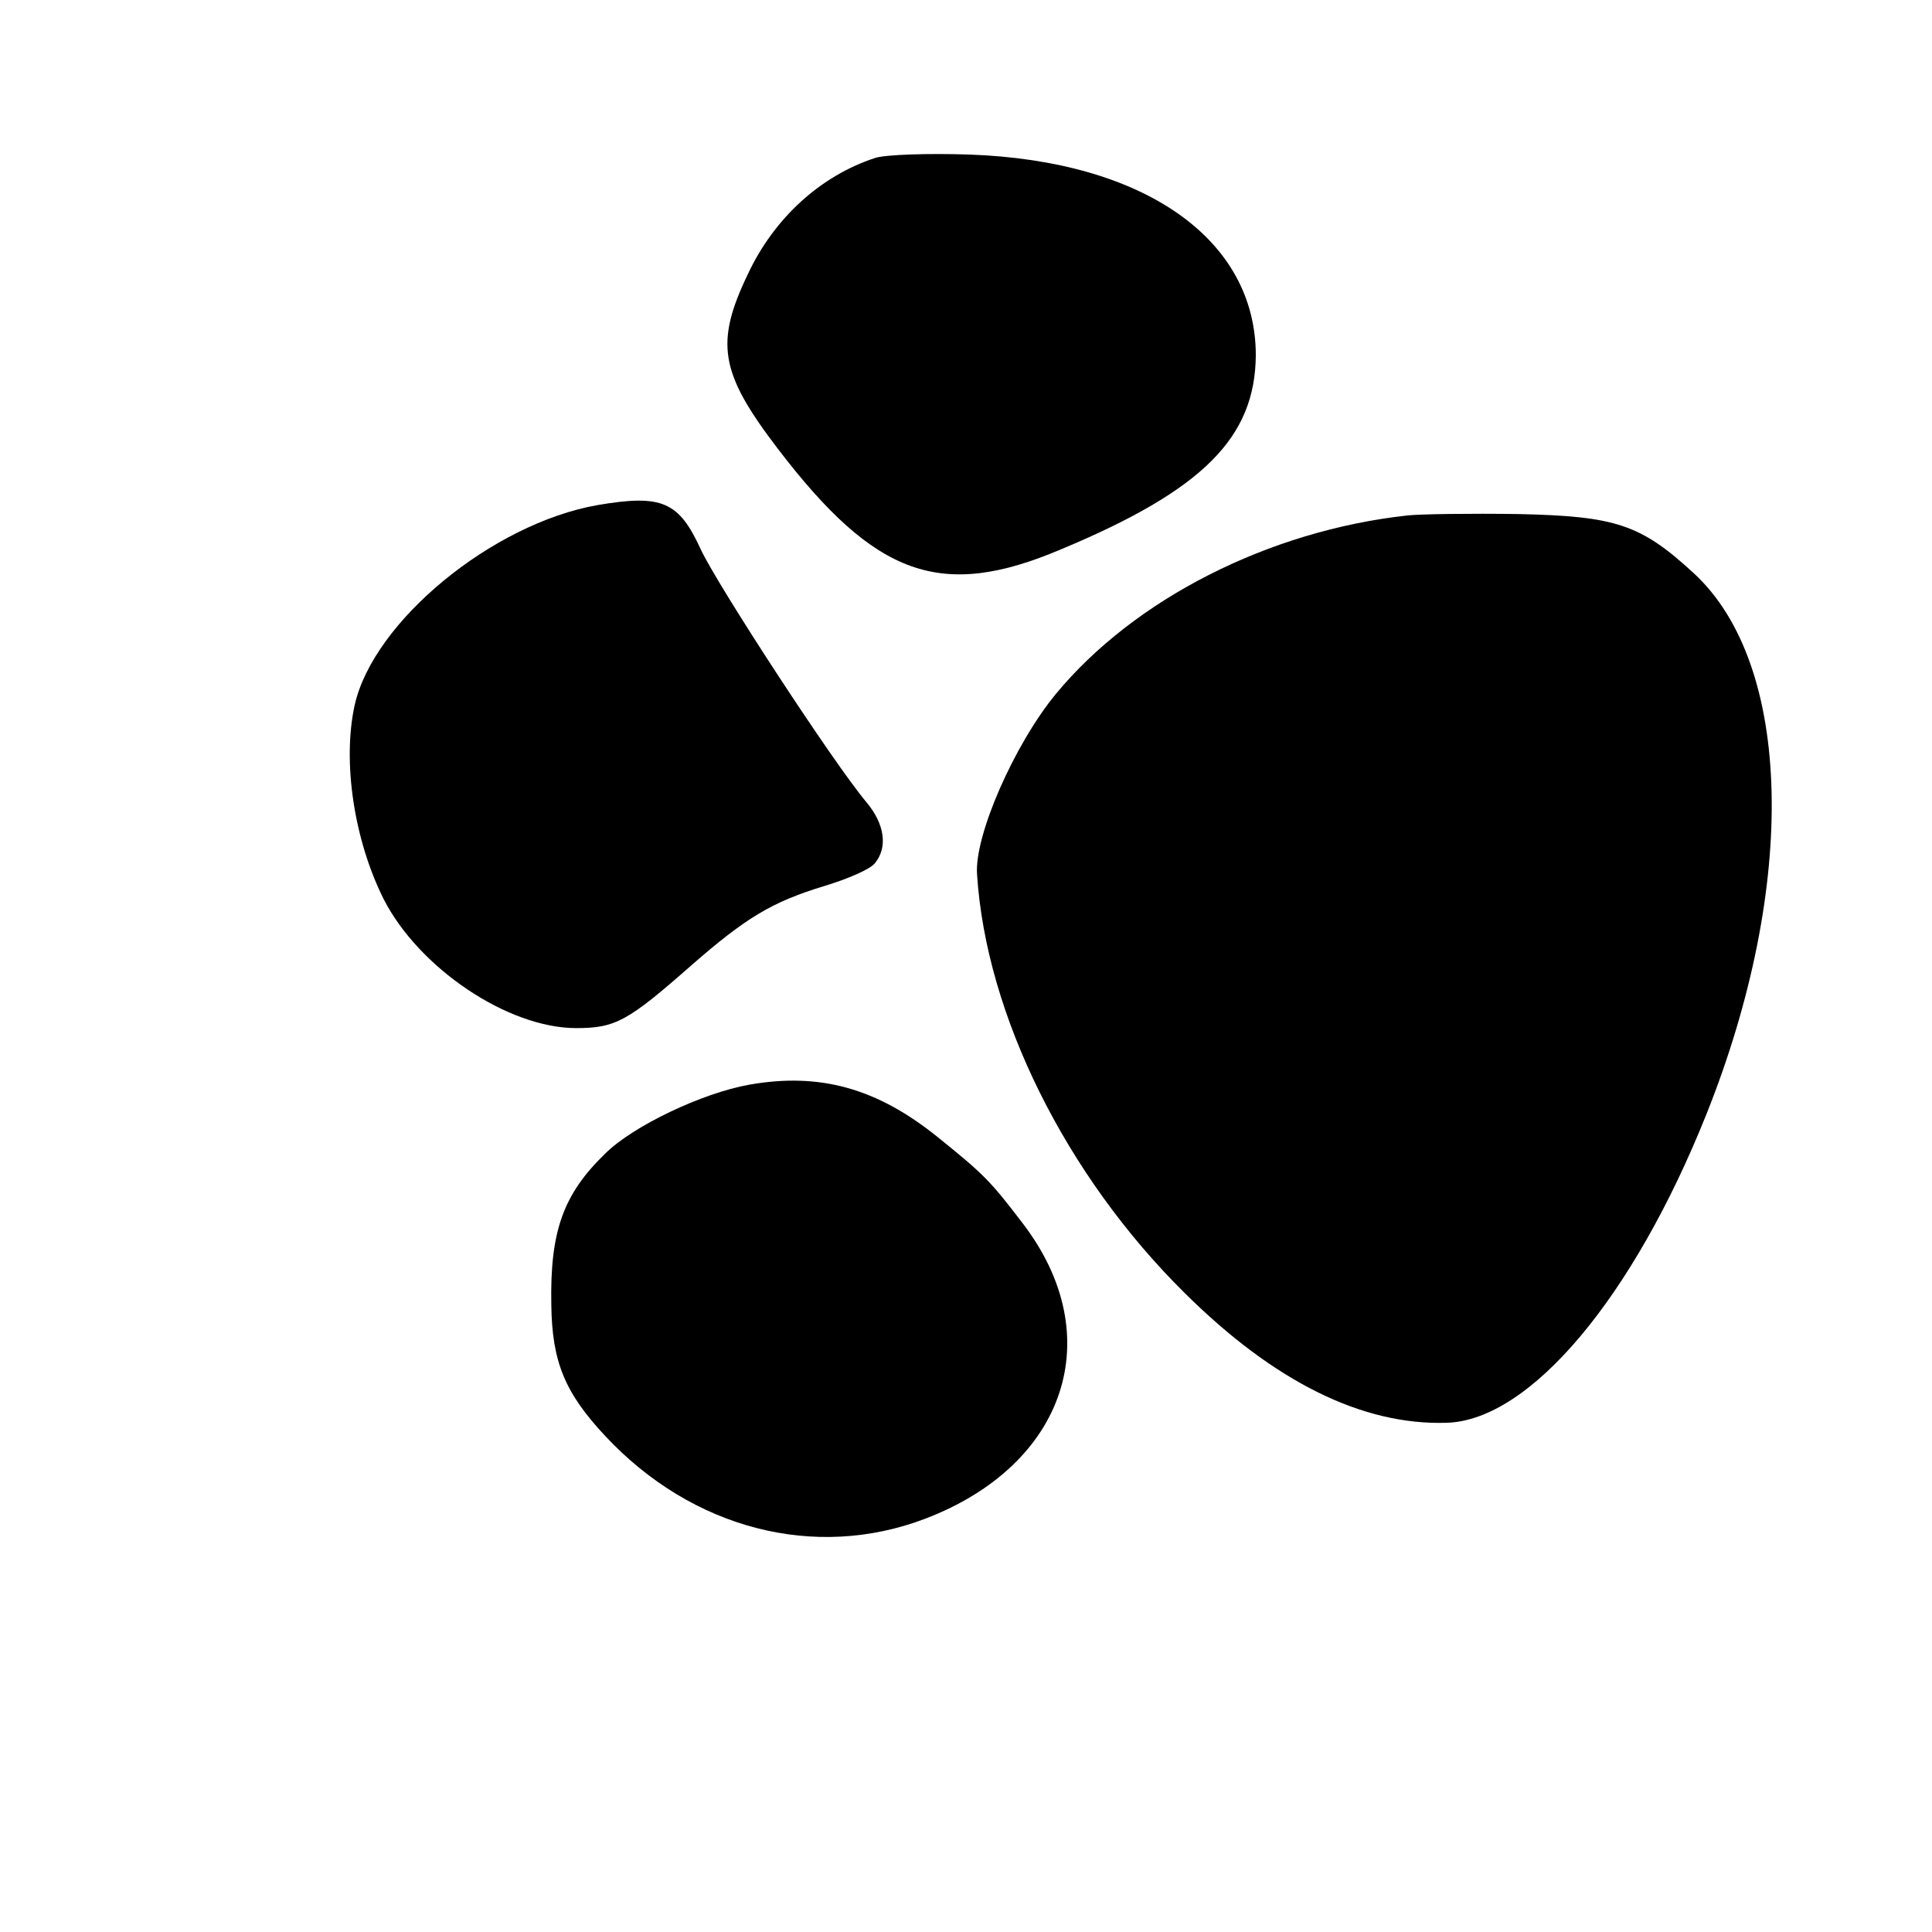
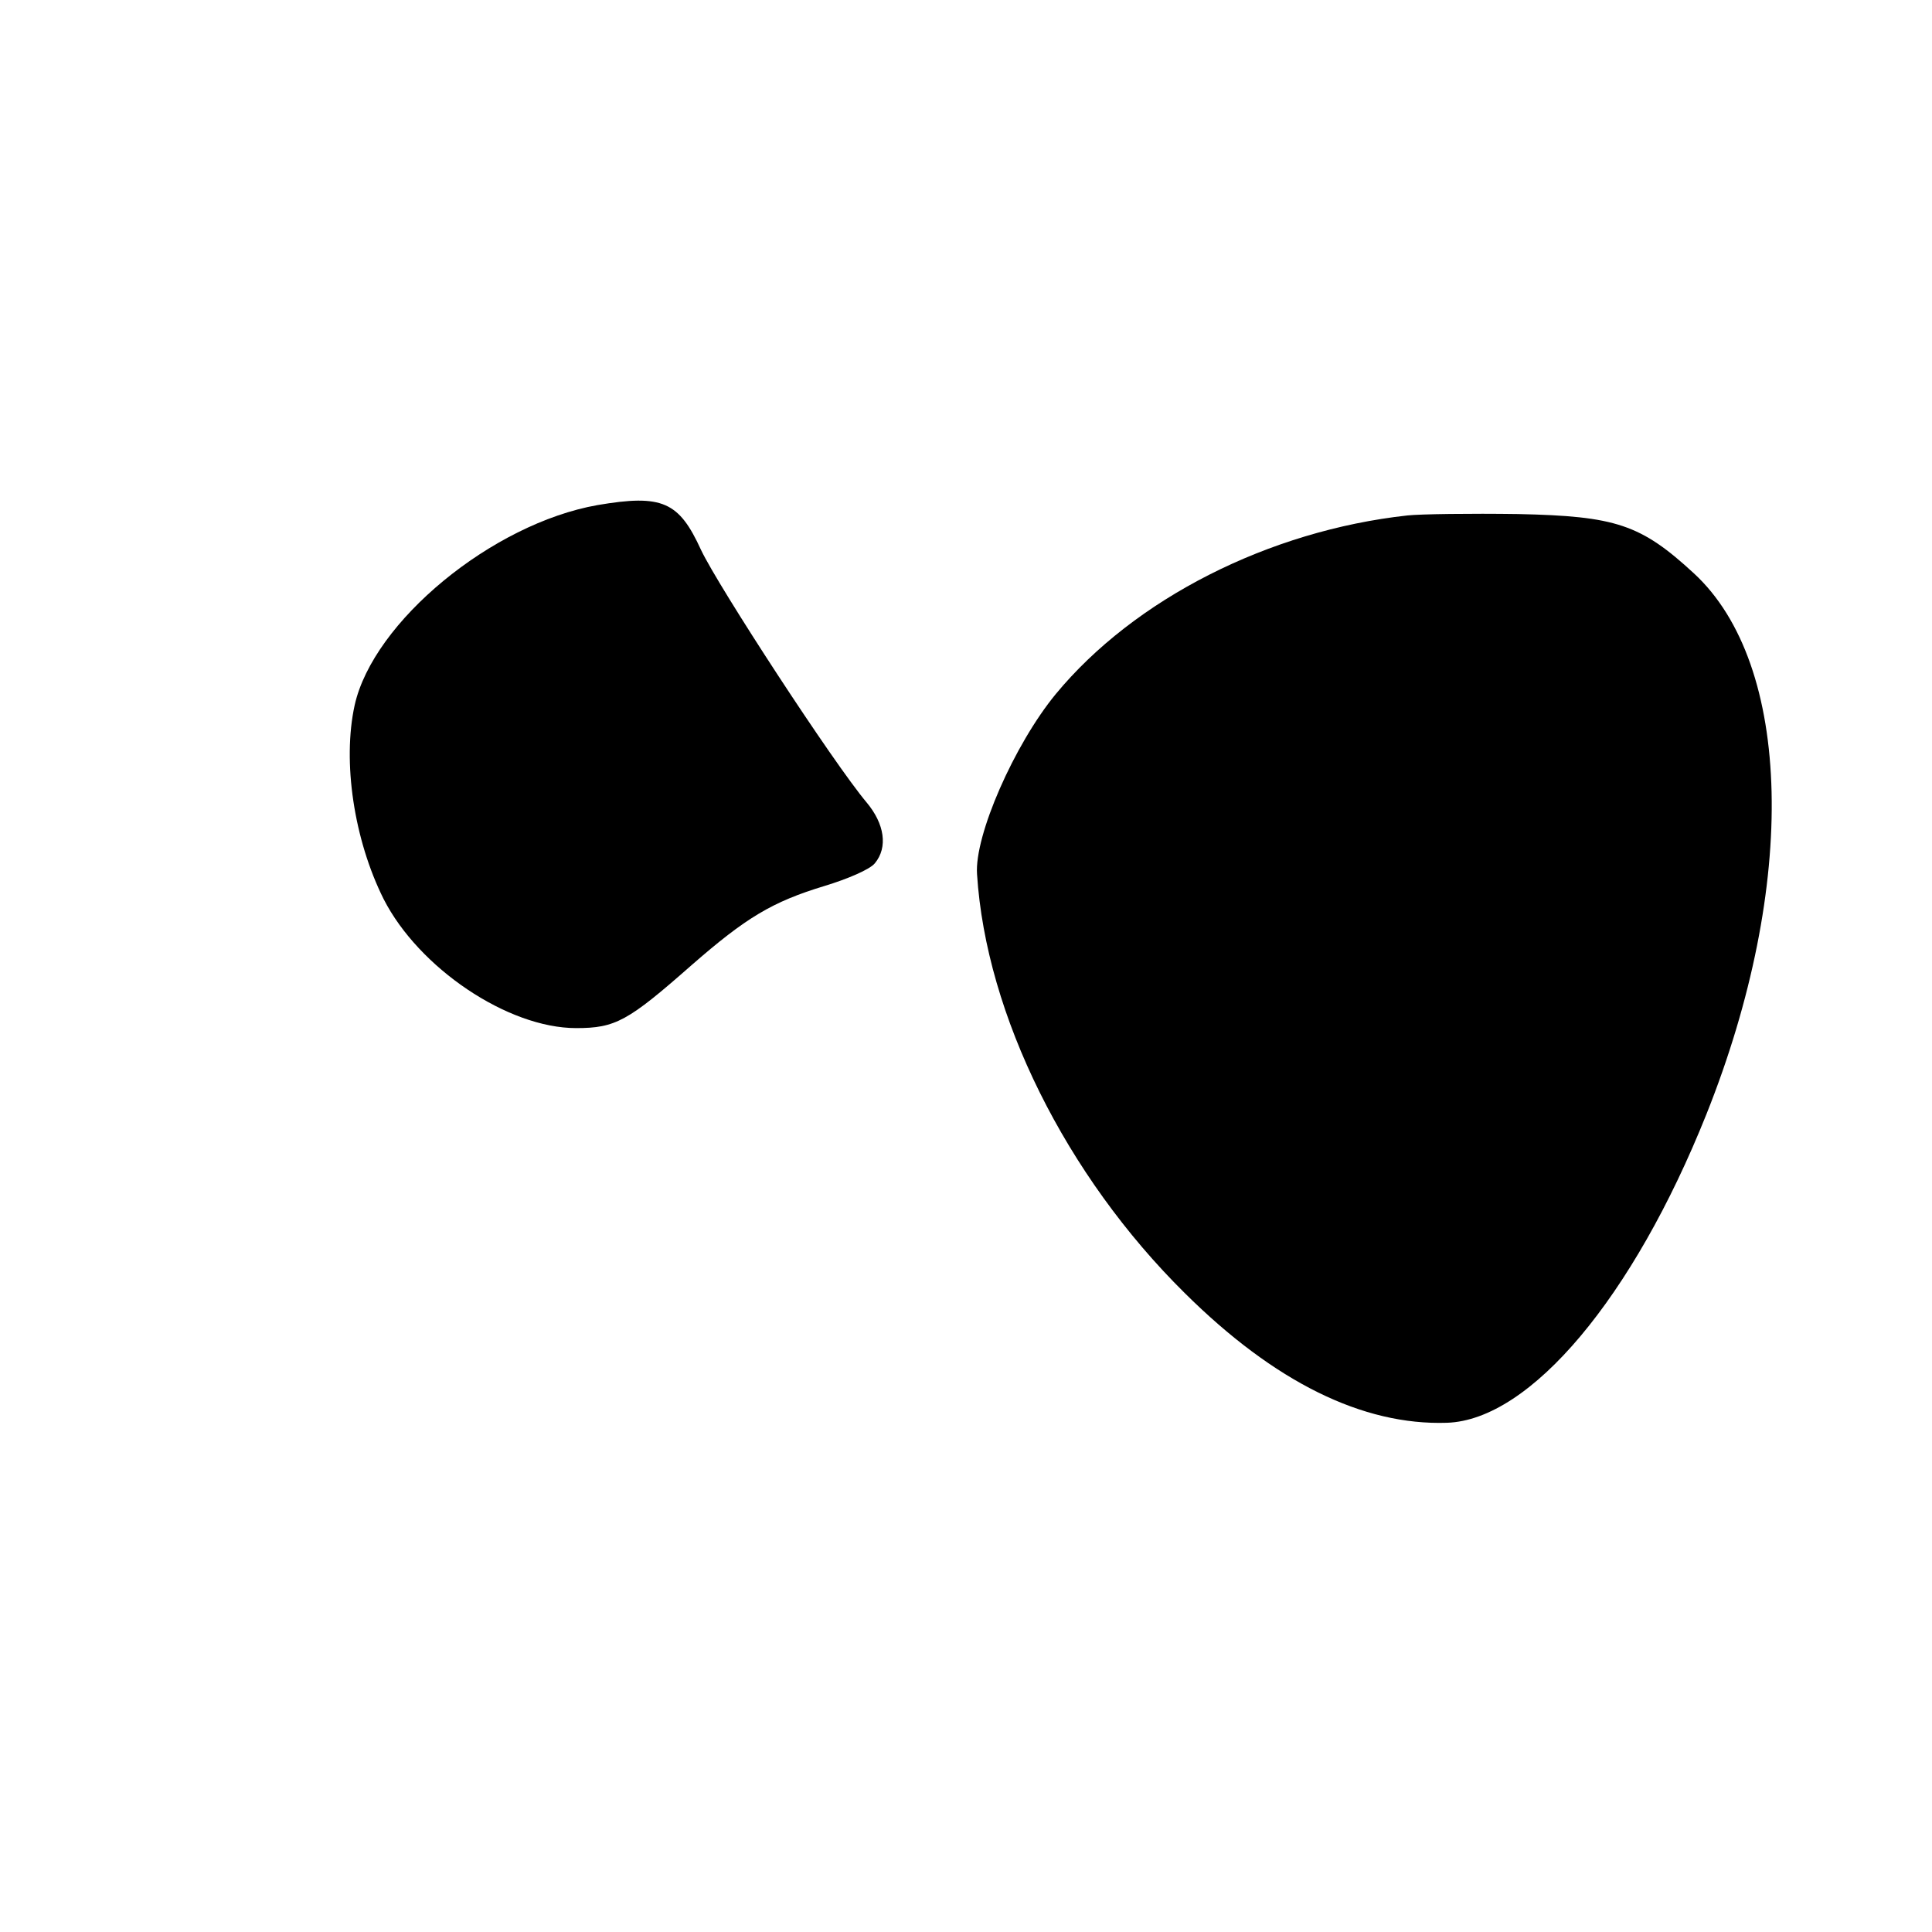
<svg xmlns="http://www.w3.org/2000/svg" version="1.0" width="280pt" height="280pt" viewBox="0 0 280 280" preserveAspectRatio="xMidYMid meet">
  <g transform="translate(0,280) scale(0.1,-0.1)" fill="#000000" stroke="none">
-     <path d="M1268 2571 c-79 -26 -146 -87 -184 -168 -48 -100 -41 -143 43 -253 142 -186 237 -220 411 -146 206 86 281 162 282 281 0 168 -161 282 -415 291 -60 2 -122 0 -137 -5z" />
    <path d="M866 2068 c-153 -27 -325 -169 -352 -290 -18 -82 -1 -195 42 -281 51 -100 180 -187 279 -187 57 0 75 10 167 91 79 69 117 92 193 115 33 10 66 24 73 33 19 23 14 57 -12 88 -48 57 -215 313 -240 366 -32 70 -56 81 -150 65z" />
    <path d="M2040 2053 c-201 -22 -396 -121 -510 -259 -60 -73 -118 -205 -114 -261 13 -204 129 -437 301 -607 130 -129 258 -192 380 -188 121 4 270 182 376 447 133 333 125 652 -18 784 -77 71 -113 83 -255 86 -69 1 -141 0 -160 -2z" />
-     <path d="M1086 1228 c-68 -12 -169 -60 -209 -100 -61 -59 -80 -113 -78 -219 1 -83 20 -128 78 -190 126 -135 304 -181 464 -120 204 78 266 264 142 427 -48 63 -57 72 -124 126 -88 71 -171 94 -273 76z" />
  </g>
</svg>